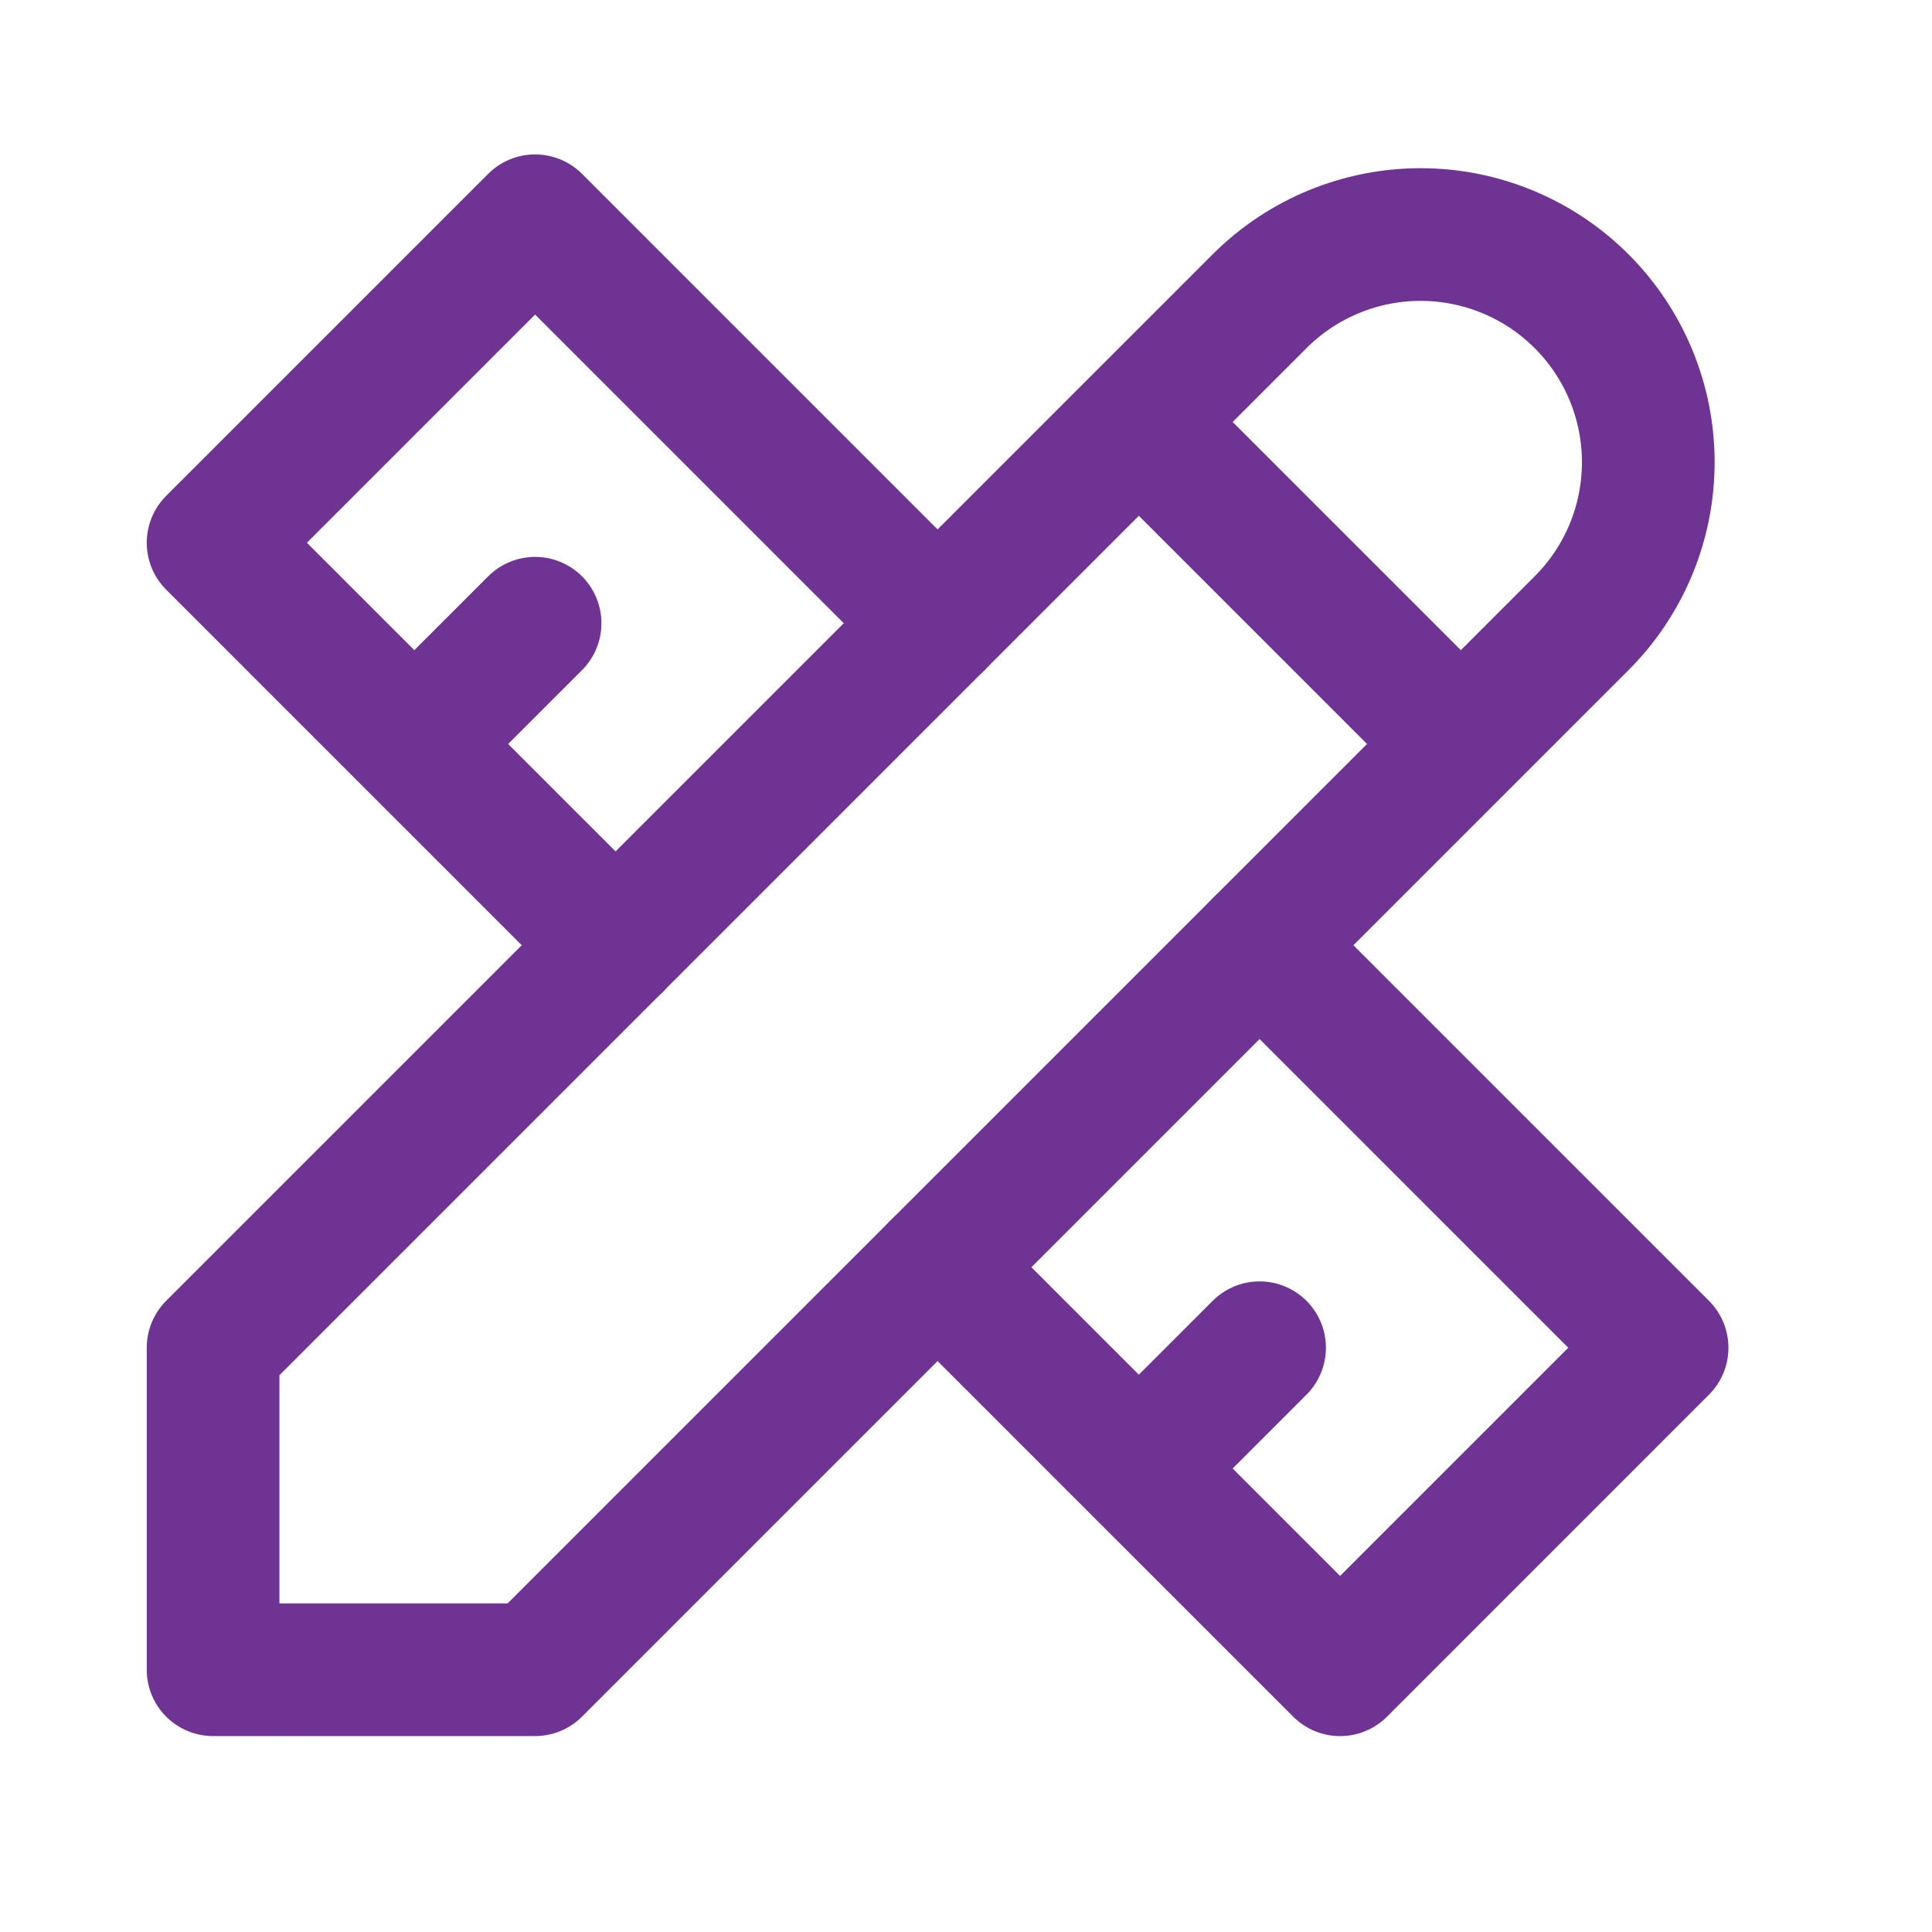
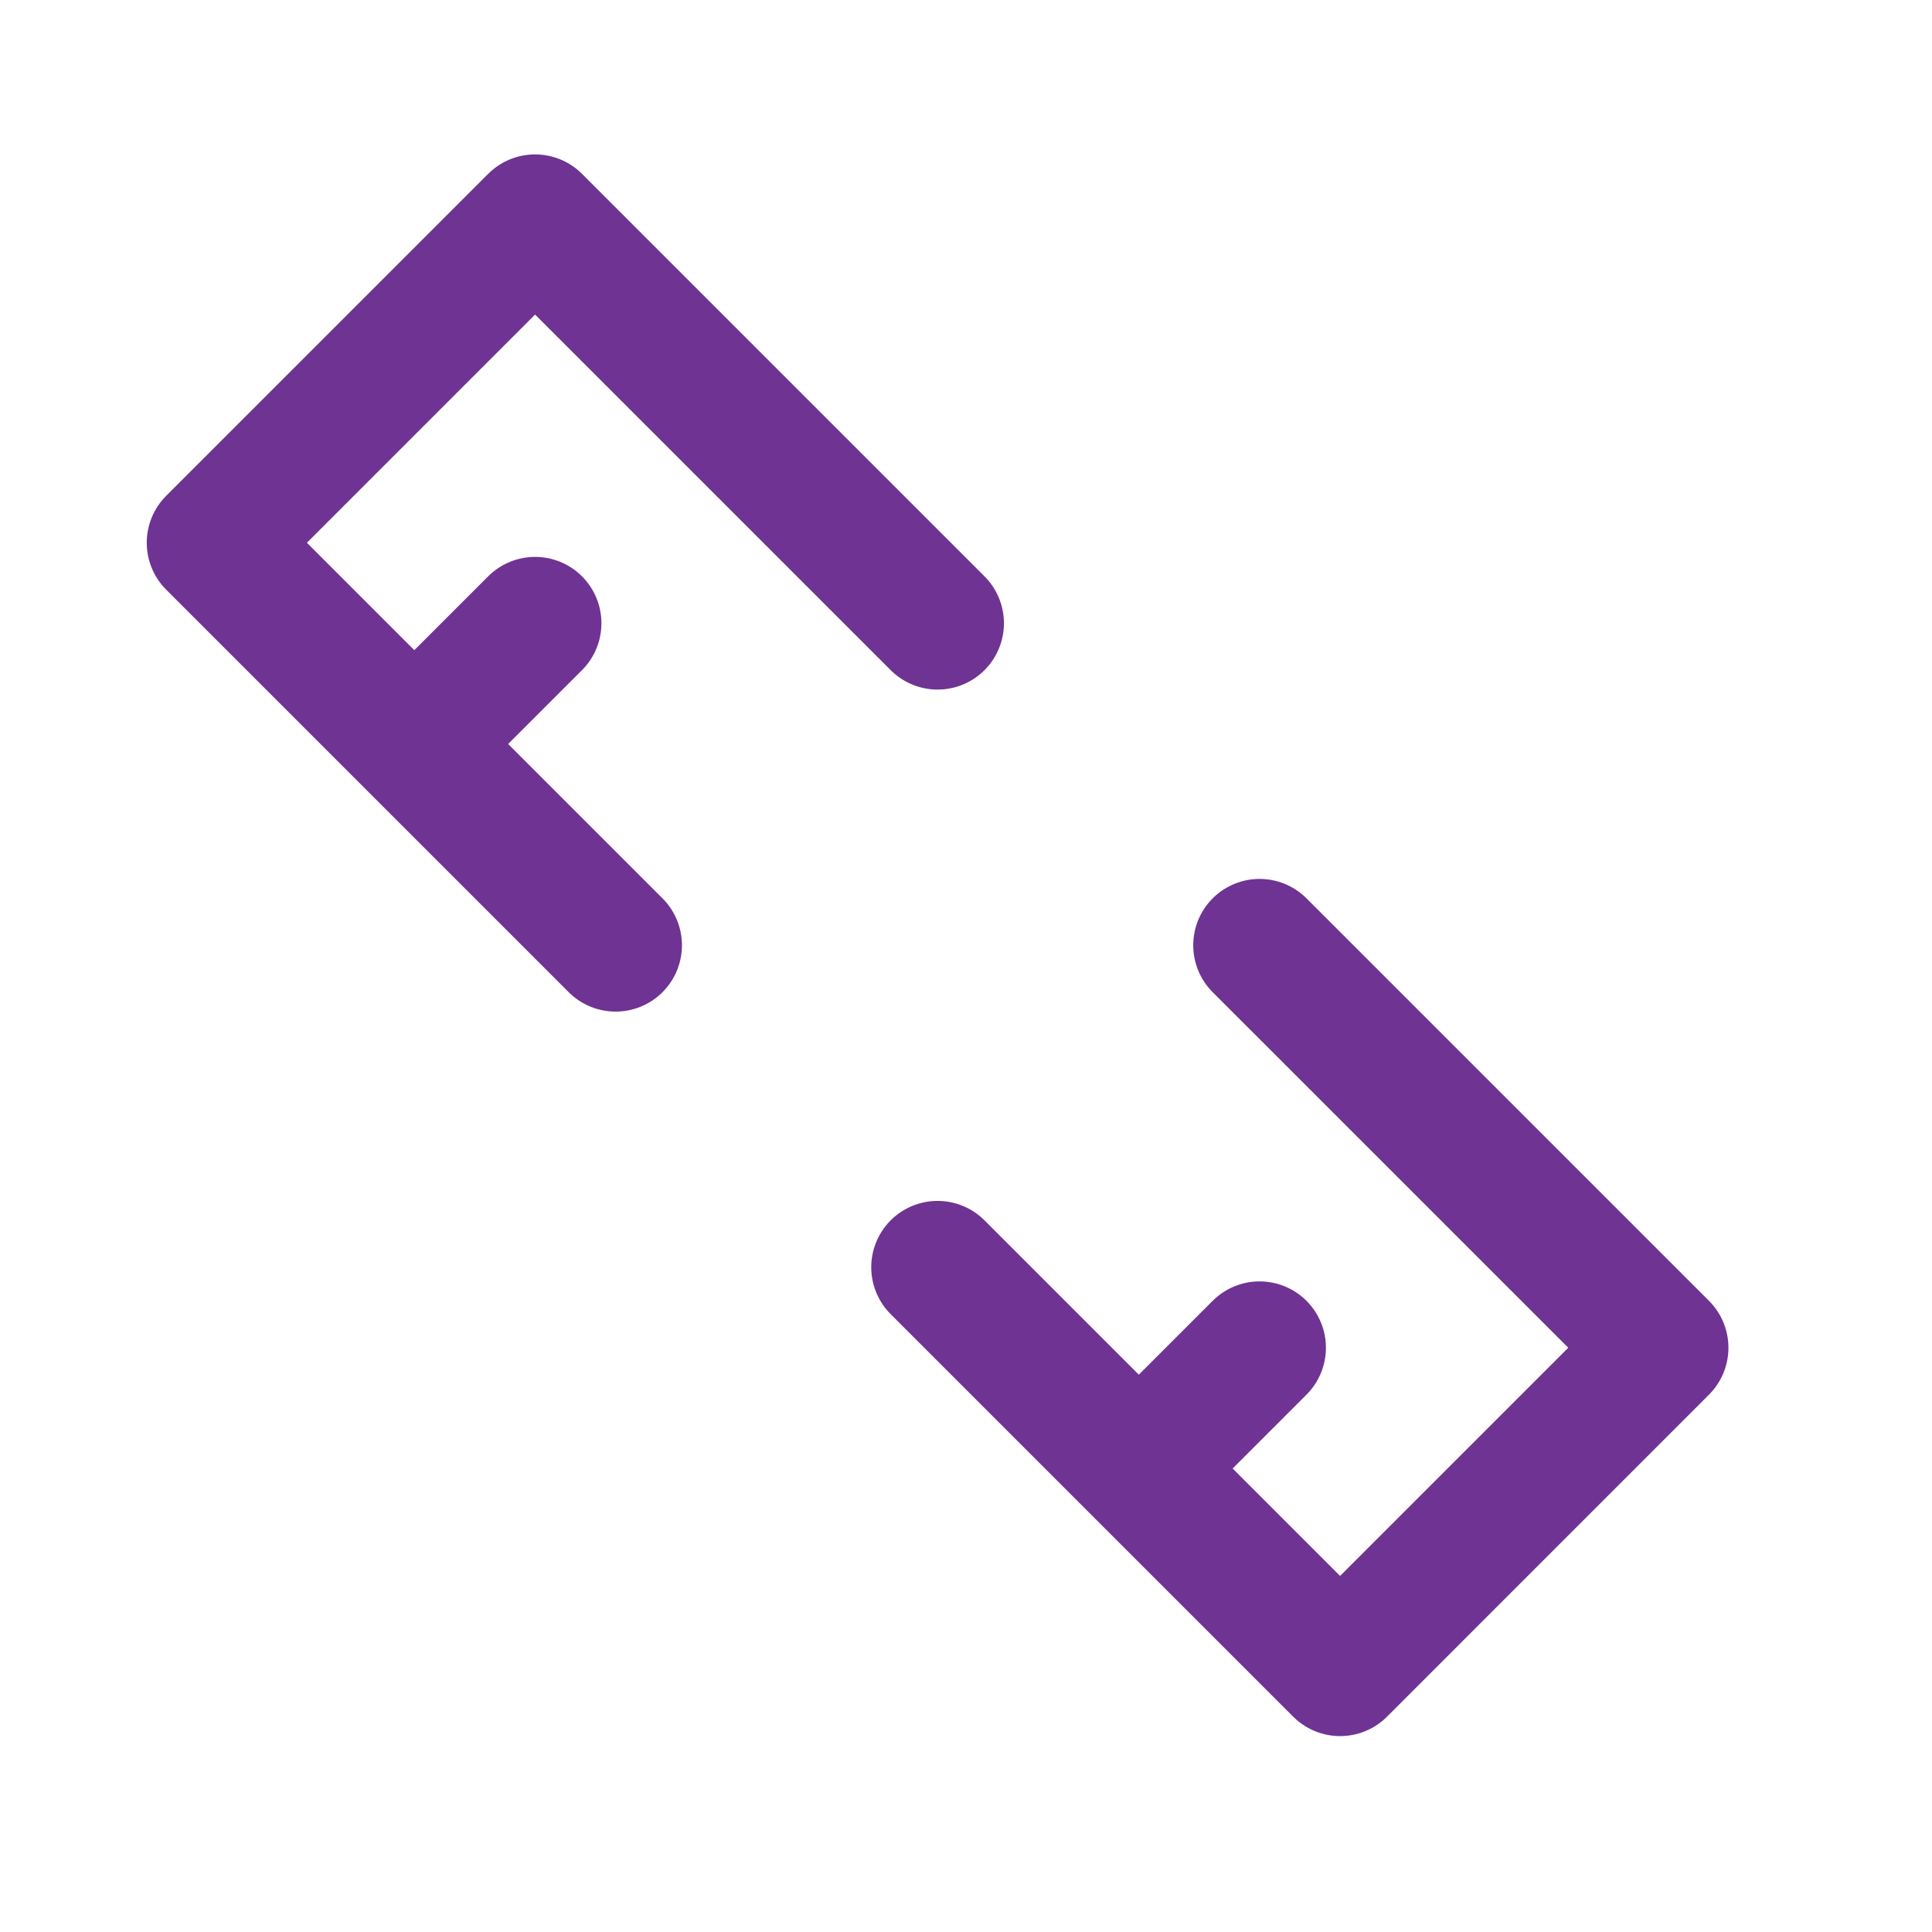
<svg xmlns="http://www.w3.org/2000/svg" width="68" height="68" viewBox="0 0 68 68" fill="none">
-   <path d="M40.083 14.852L51.417 26.185M7.5 58.769H18.833L55.667 21.935C57.17 20.433 58.014 18.394 58.014 16.269C58.014 14.143 57.17 12.105 55.667 10.602C54.164 9.099 52.125 8.255 50 8.255C47.875 8.255 45.836 9.099 44.333 10.602L7.5 47.435V58.769Z" stroke="#6F3393" stroke-width="4.67" stroke-linecap="round" stroke-linejoin="round" />
  <path d="M33 21.936L18.833 7.77L7.5 19.103L21.667 33.27M18.833 21.936L14.583 26.186M44.333 33.27L58.5 47.436L47.167 58.77L33 44.603M44.333 47.436L40.083 51.686" stroke="#6F3393" stroke-width="4.67" stroke-linecap="round" stroke-linejoin="round" />
</svg>